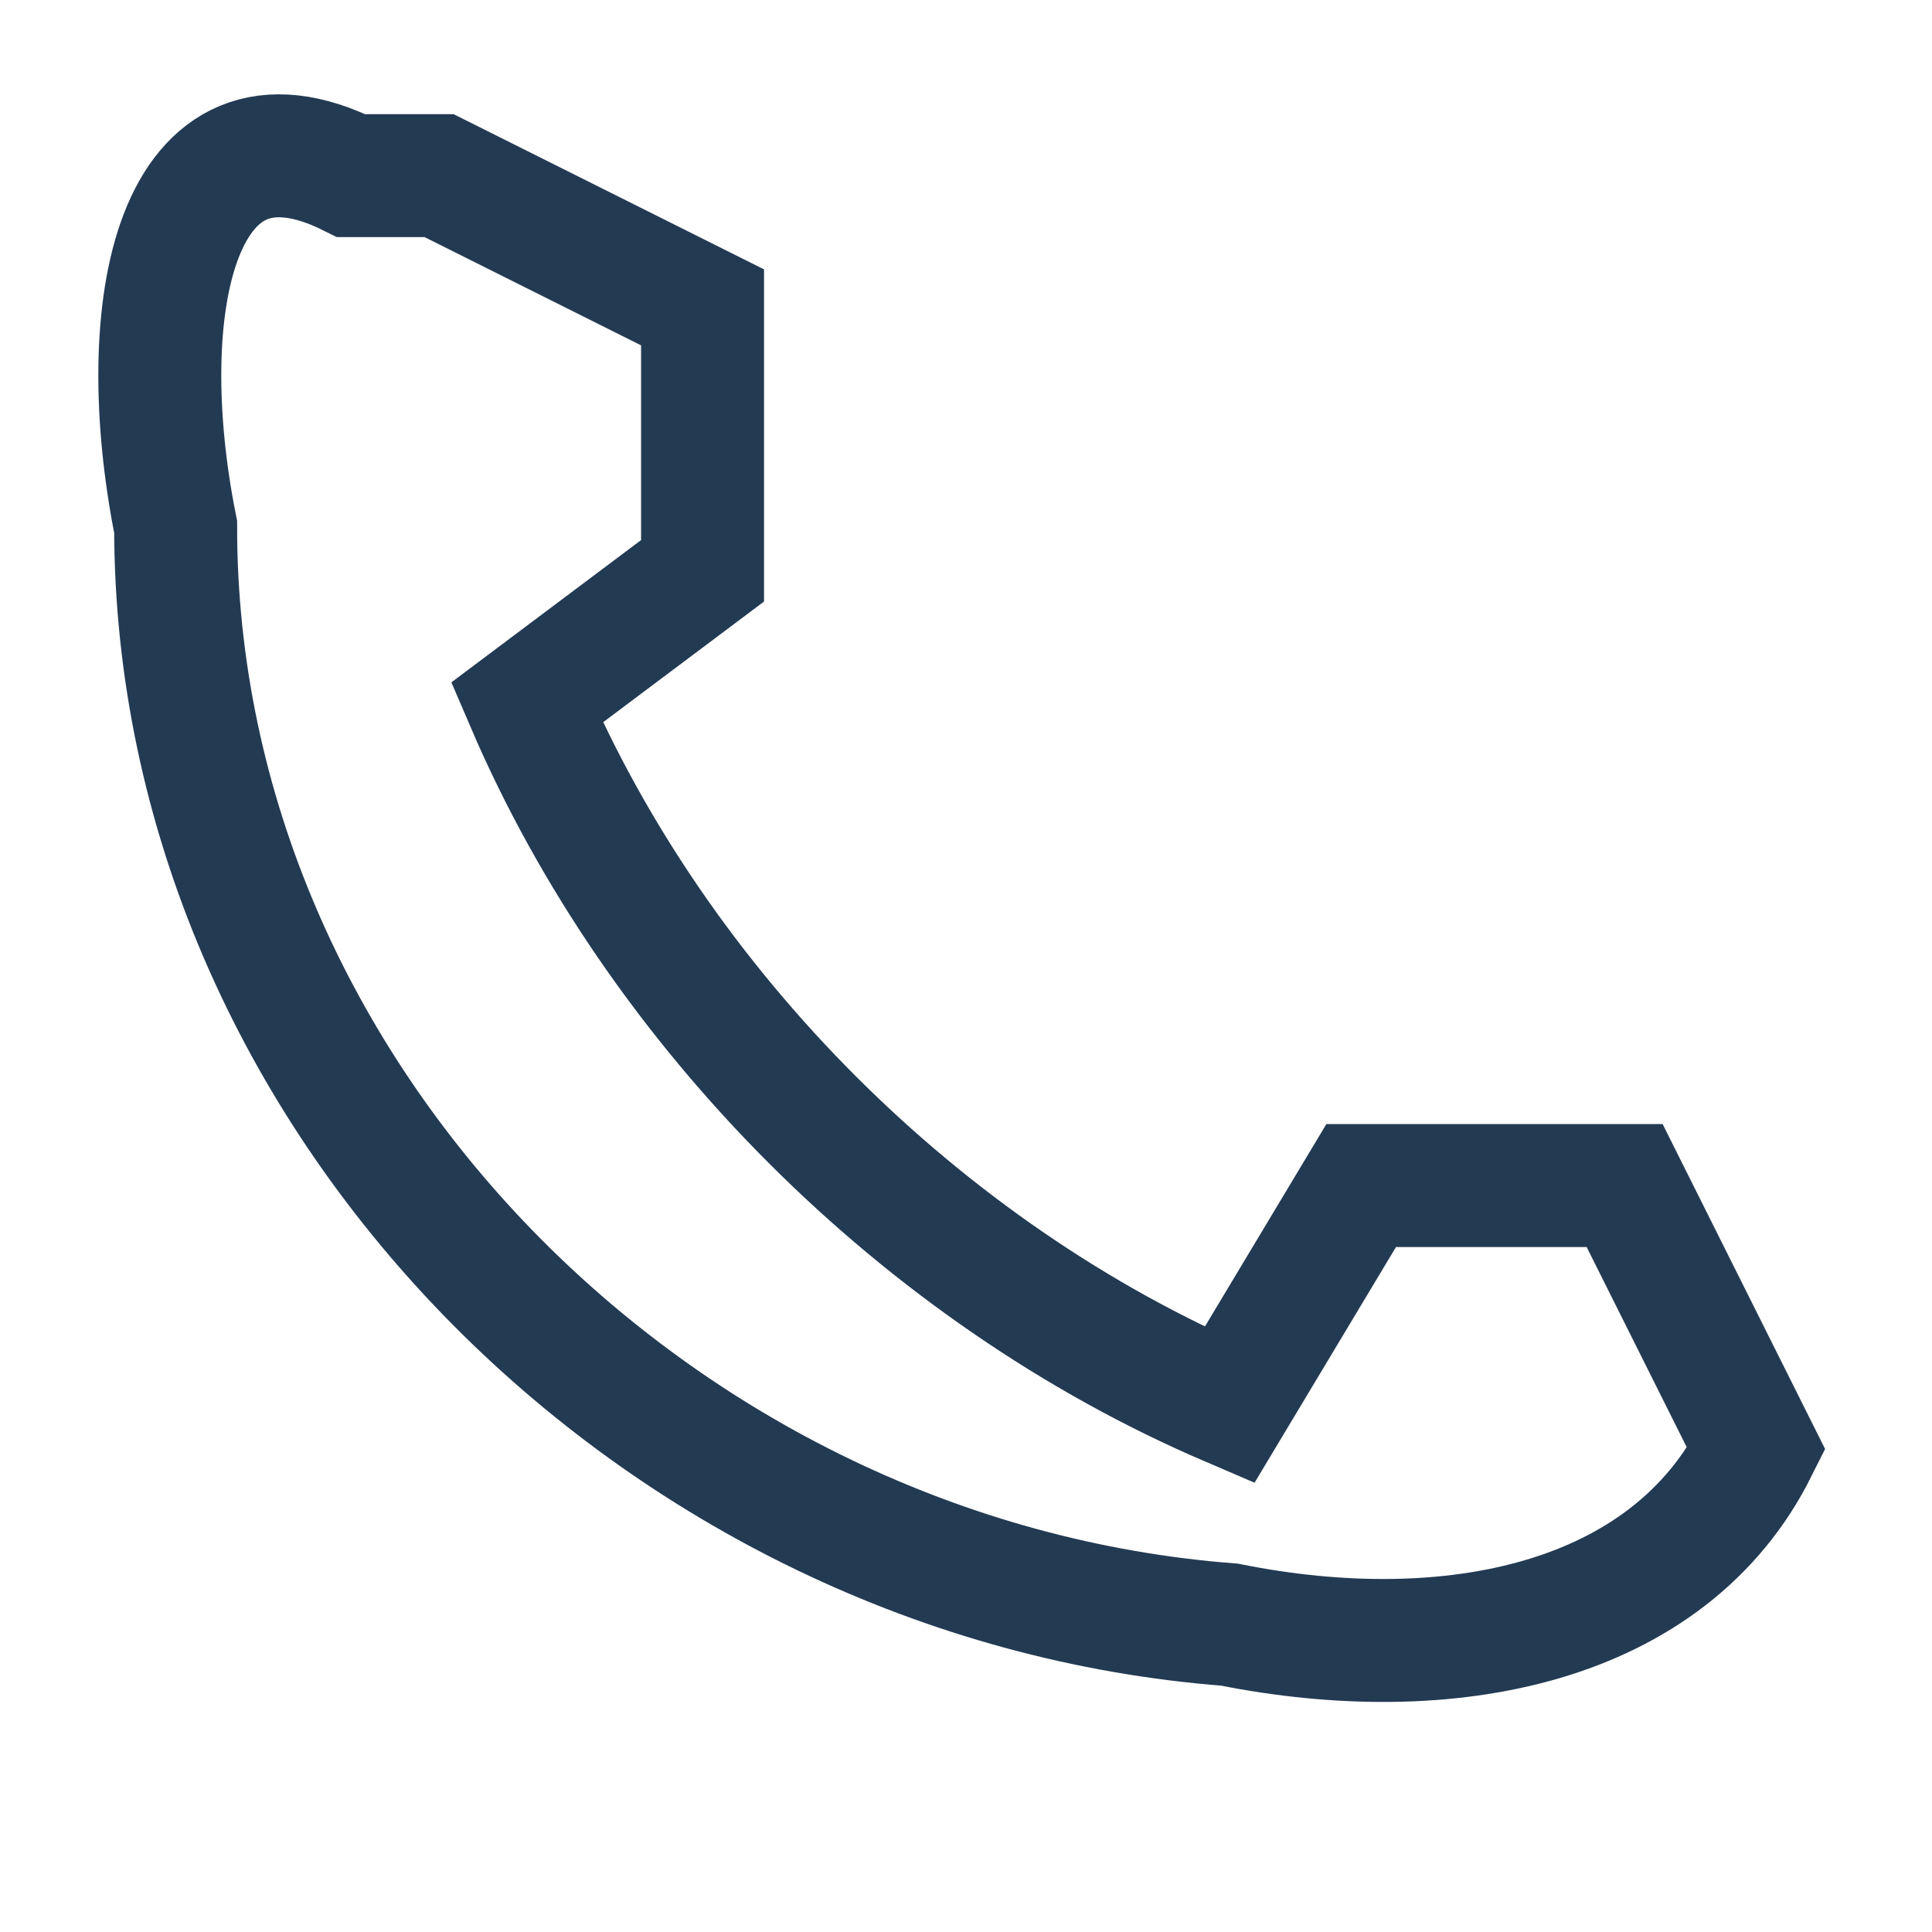
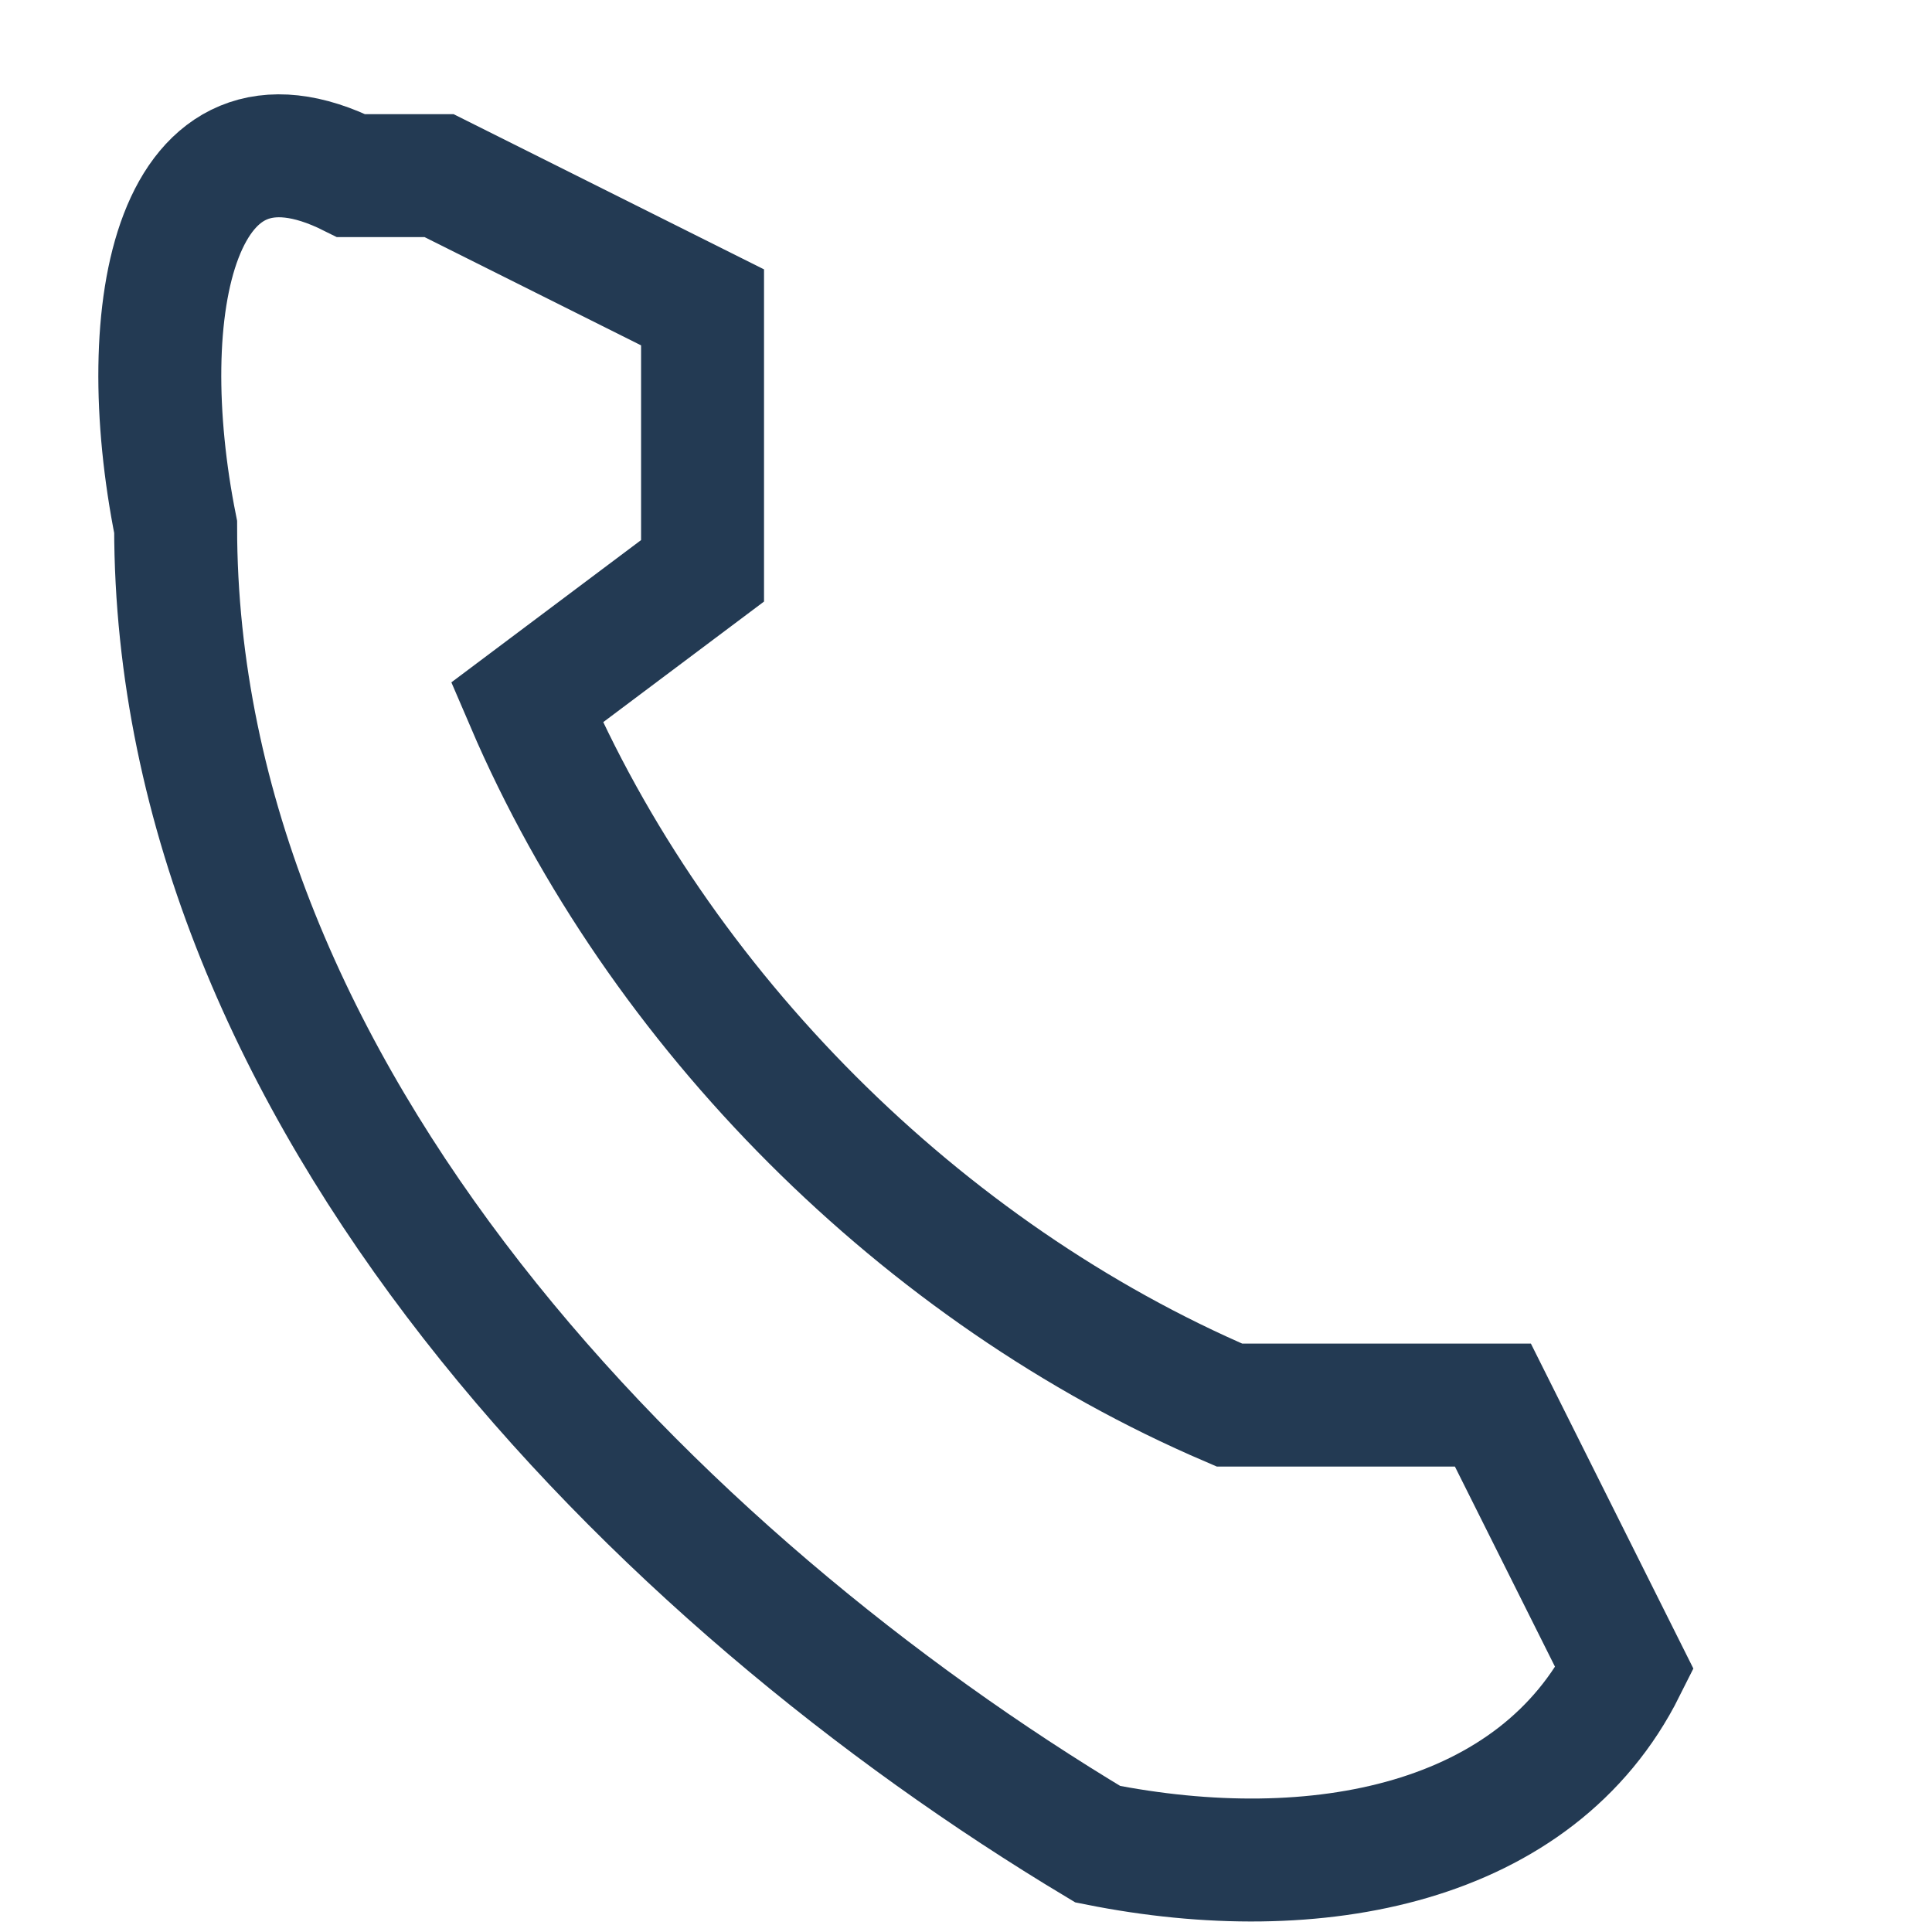
<svg xmlns="http://www.w3.org/2000/svg" width="22" height="22" viewBox="0 0 22 22">
-   <path d="M5 2l3 1.5v3L6 8c1.5 3.5 4.5 6.5 8 8l1.5-2.5h3l1.5 3c-1 2-3.5 2.5-6 2C7.5 18 2 12.5 2 6c-.5-2.5 0-5 2-4z" fill="none" stroke="#233A53" stroke-width="1.4" />
+   <path d="M5 2l3 1.5v3L6 8c1.5 3.5 4.5 6.5 8 8h3l1.5 3c-1 2-3.5 2.5-6 2C7.5 18 2 12.5 2 6c-.5-2.5 0-5 2-4z" fill="none" stroke="#233A53" stroke-width="1.4" />
</svg>